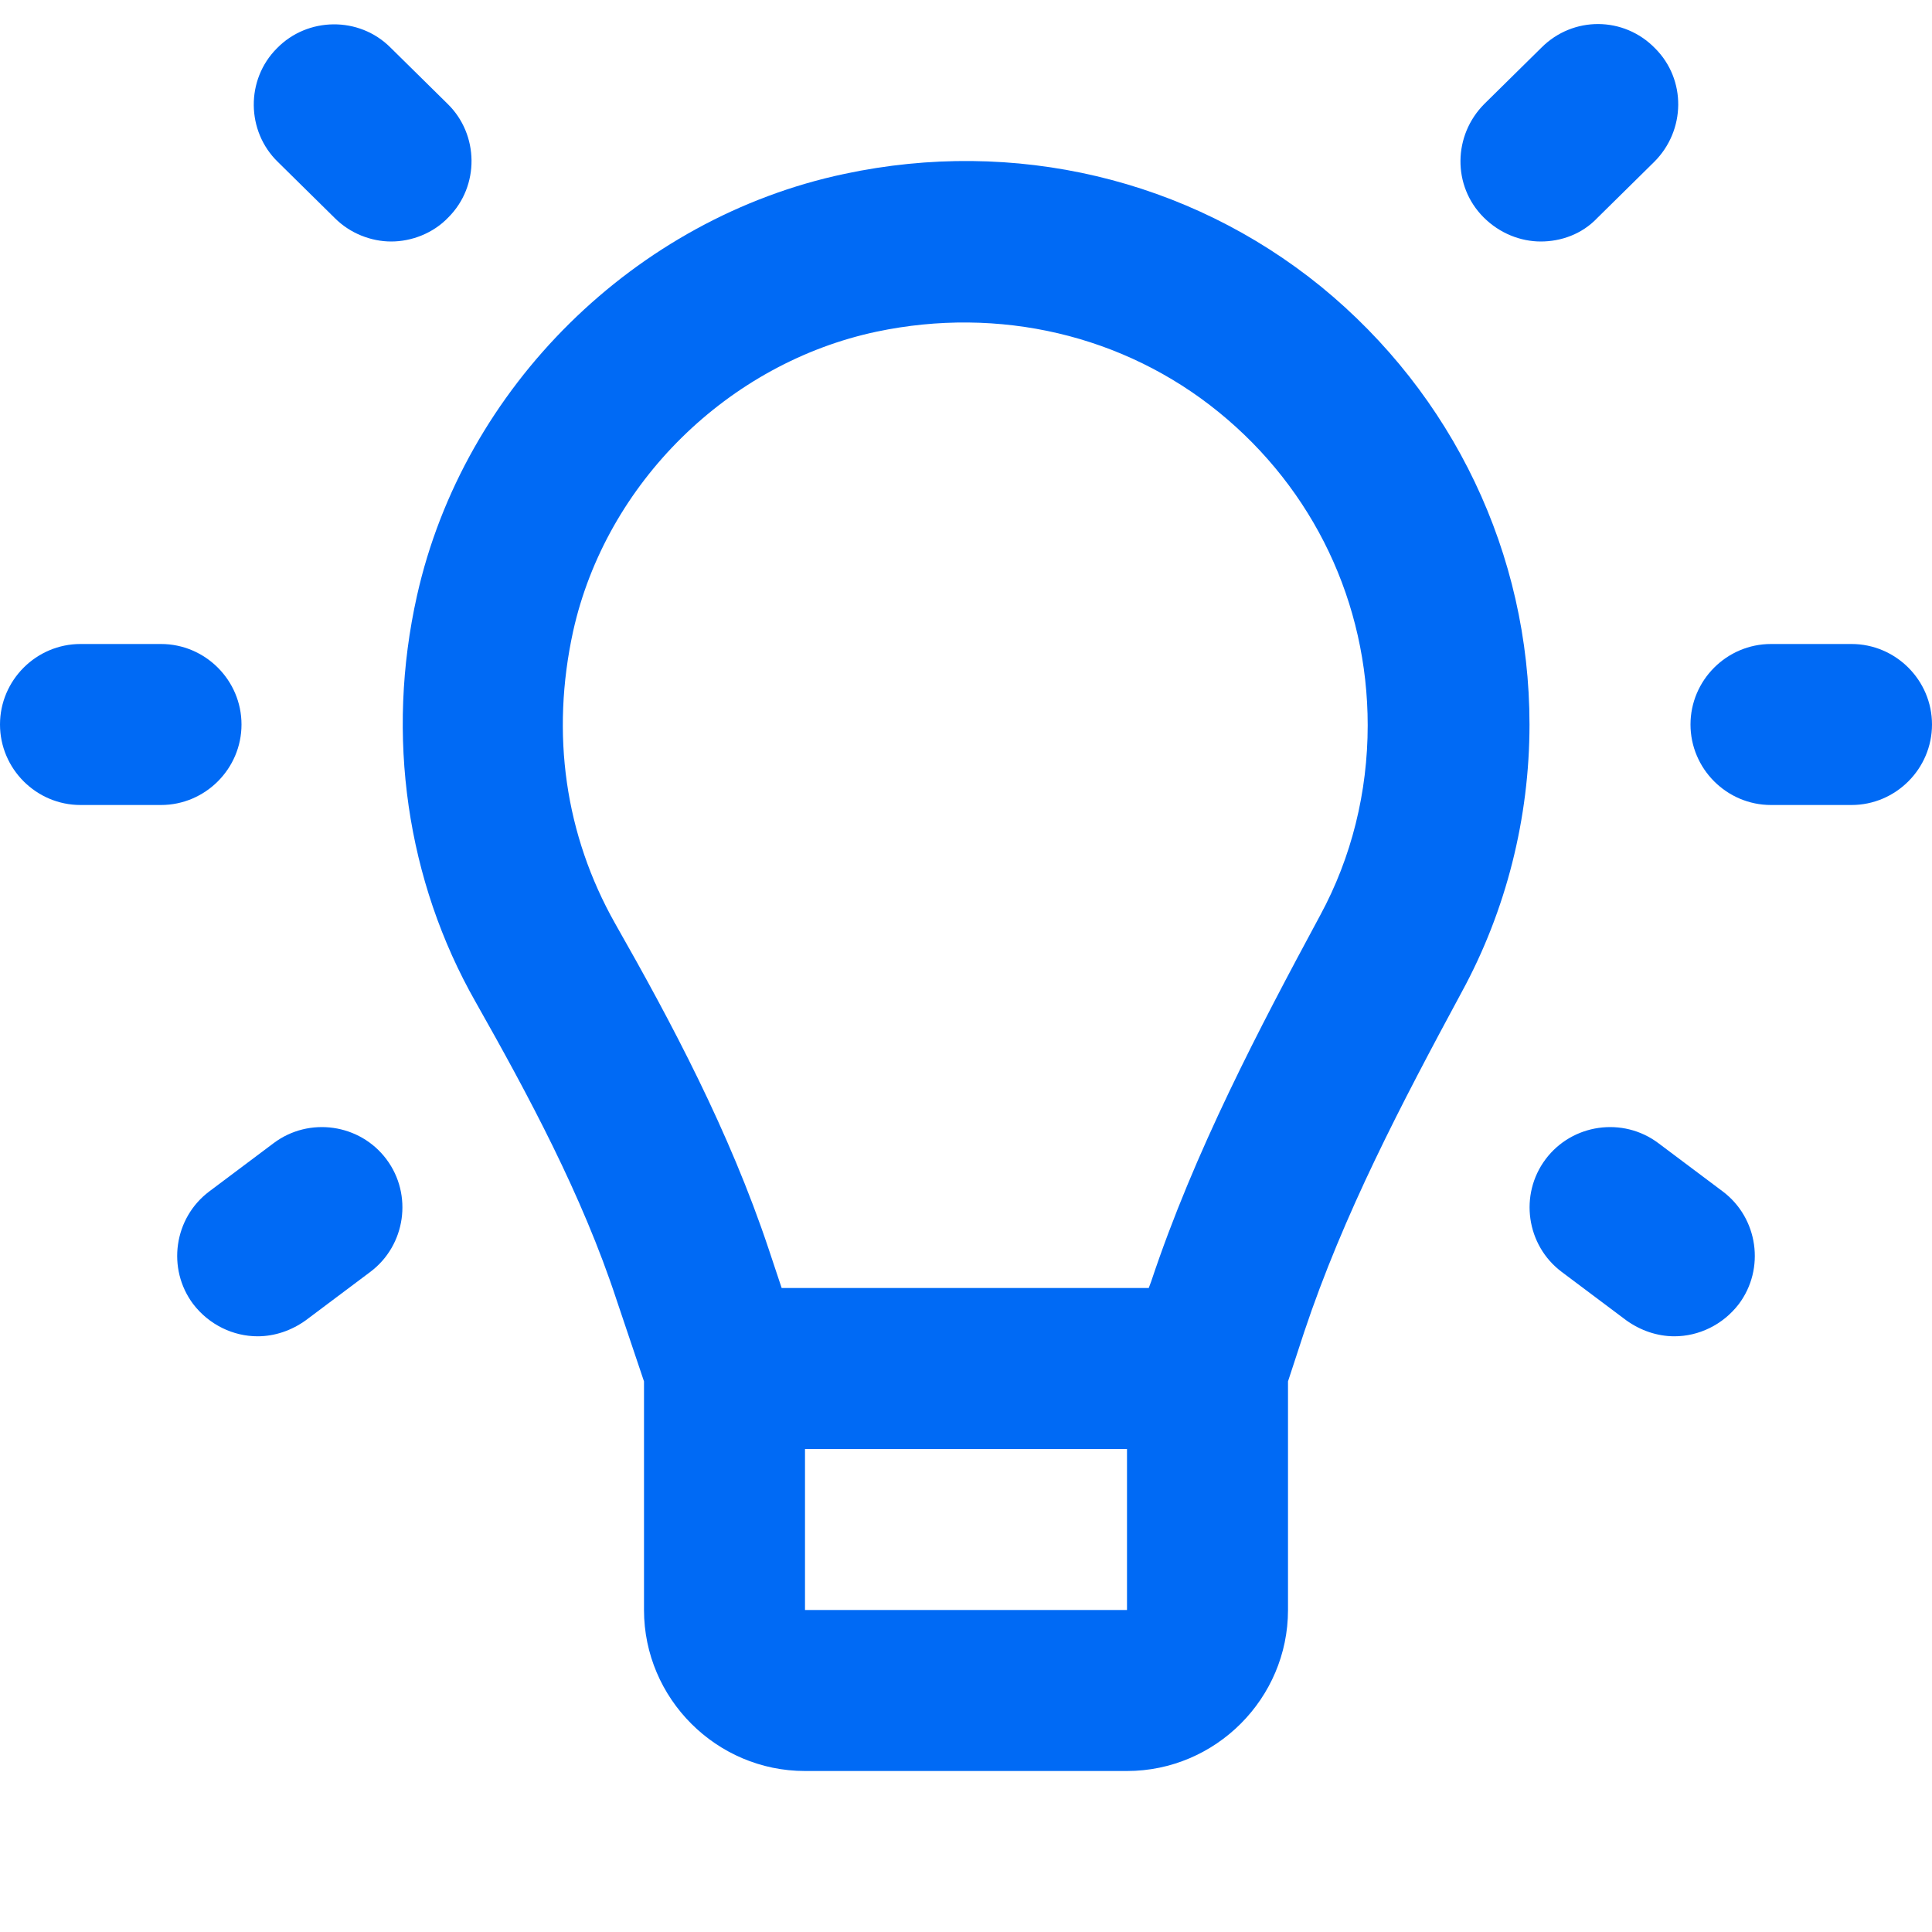
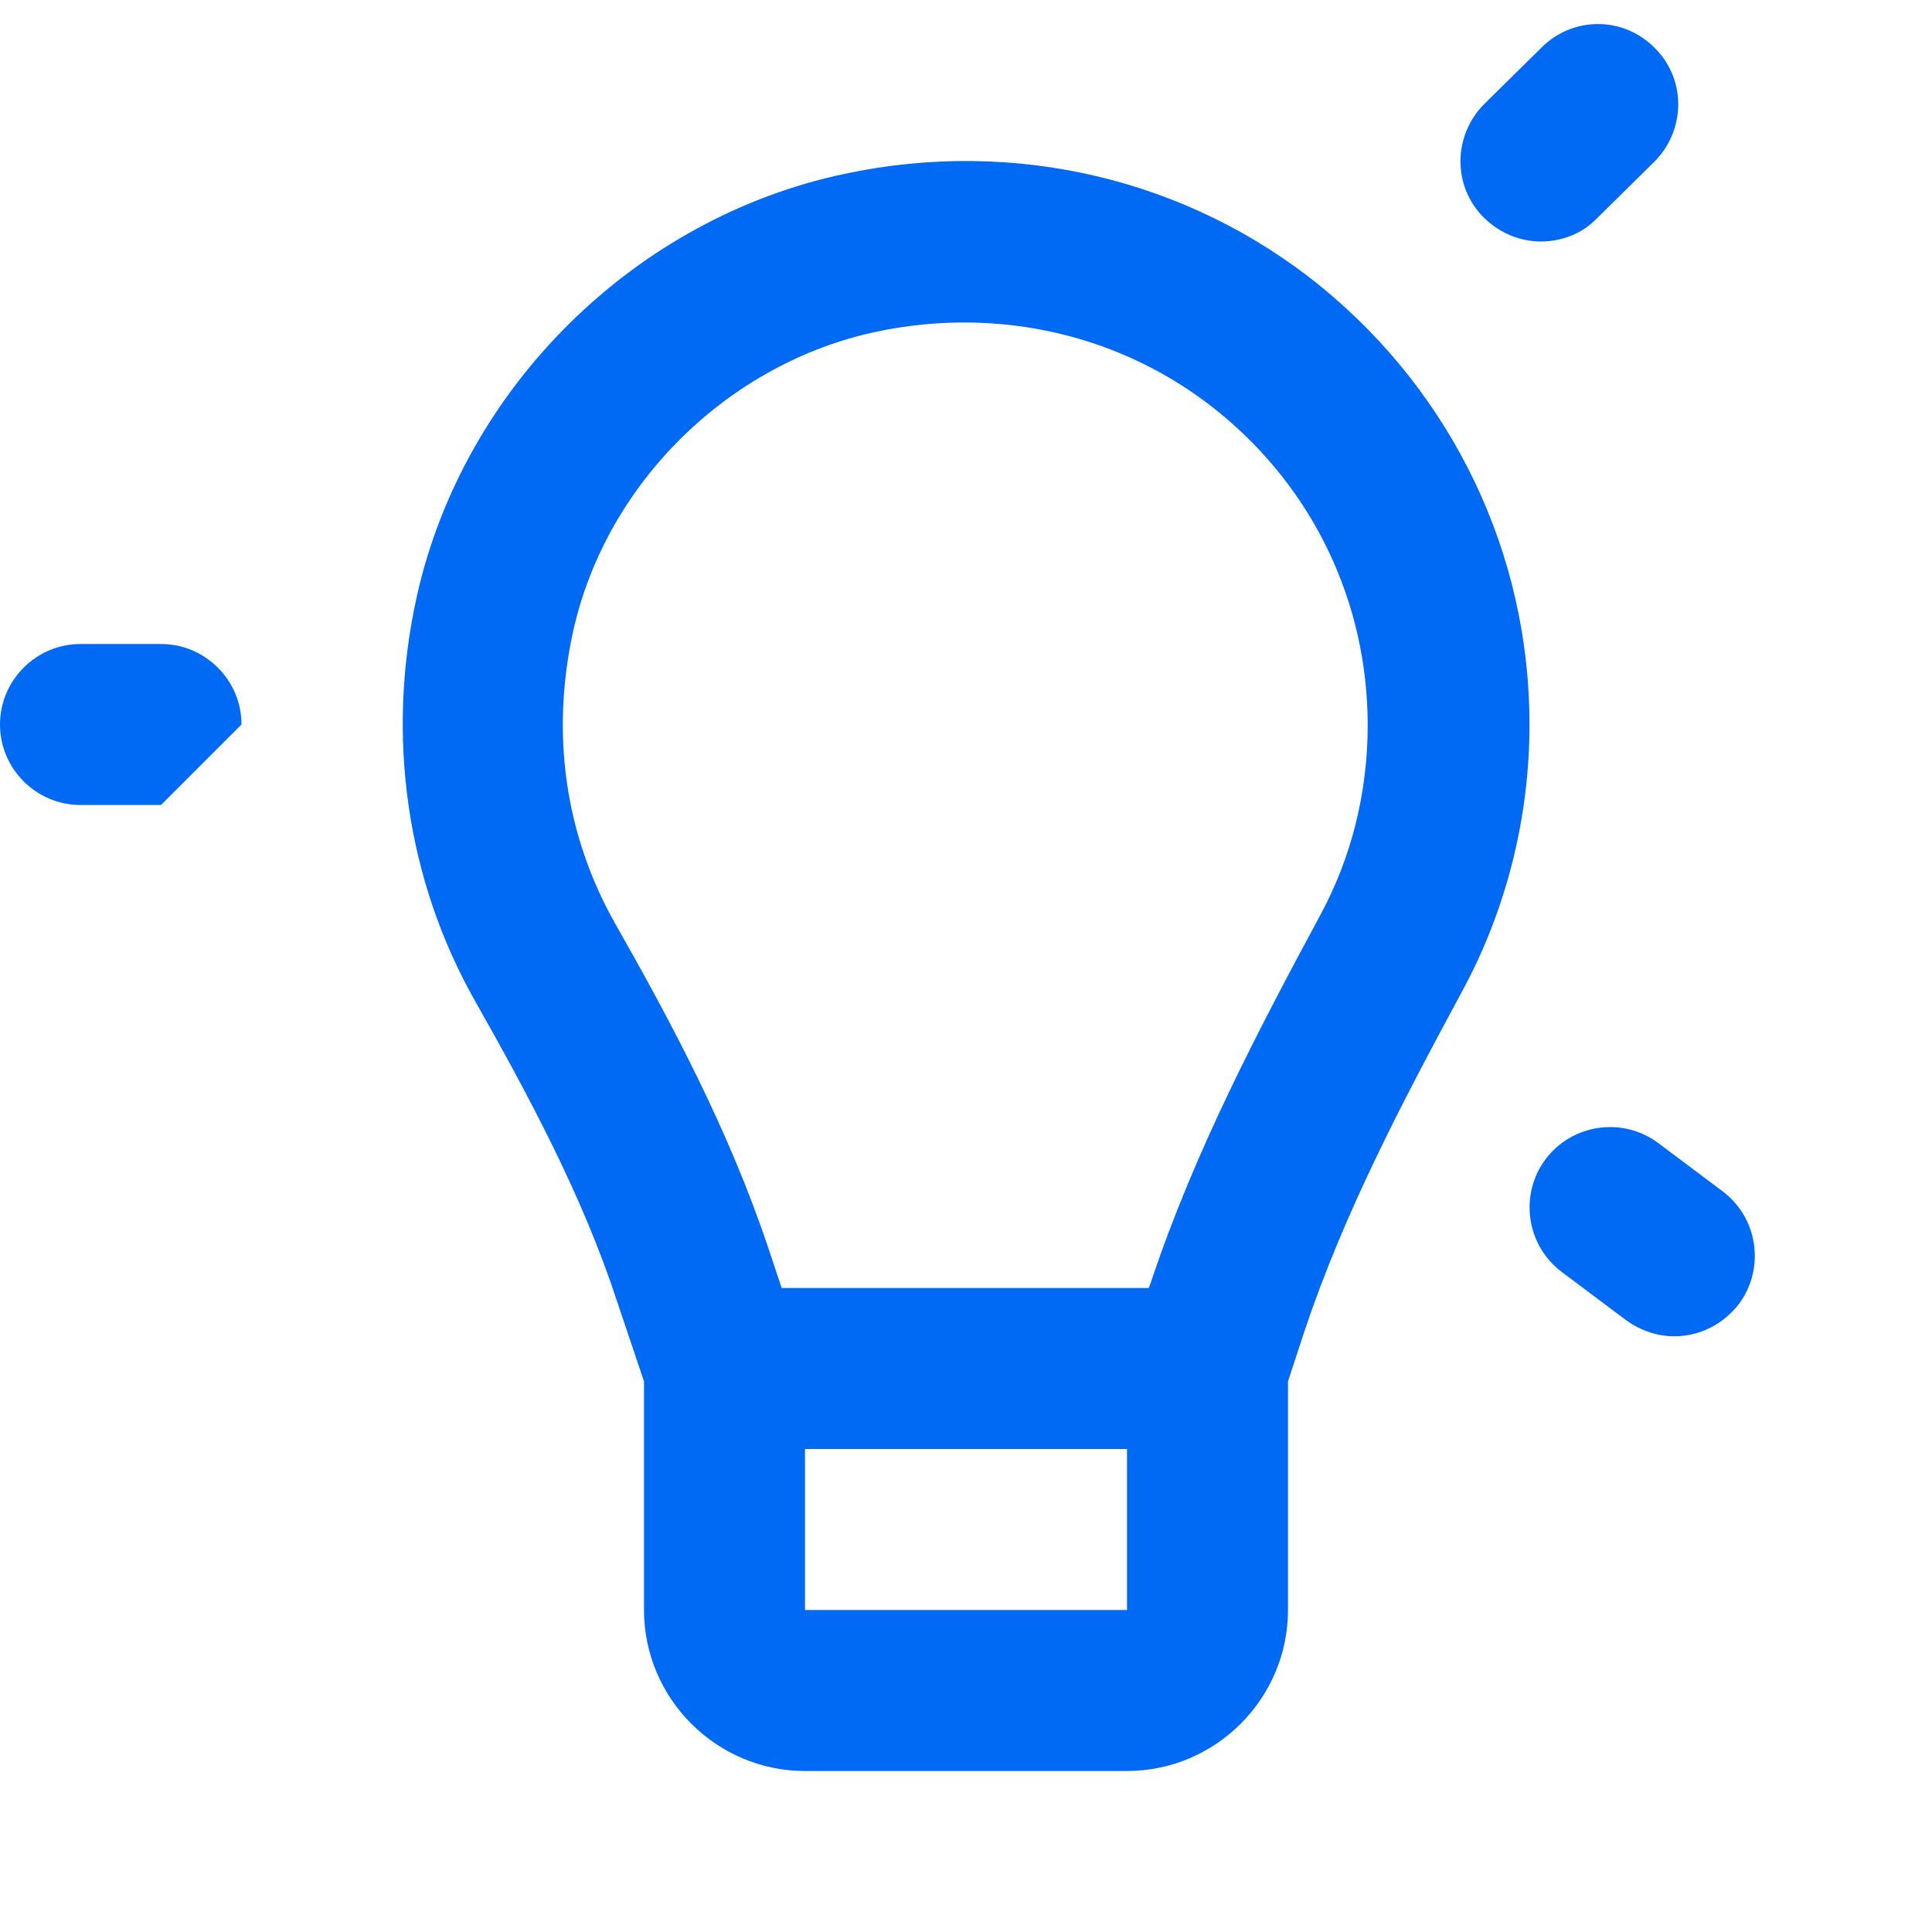
<svg xmlns="http://www.w3.org/2000/svg" width="24" height="24" viewBox="0 0 24 24" fill="none">
  <path d="M16.41 3.56C14.76 2.22 12.6 1.71 10.49 2.16C7.89 2.71 5.76 4.81 5.18 7.4C4.79 9.14 5.05 10.94 5.91 12.45C6.56 13.6 7.23 14.84 7.66 16.15L8 17.16V20C8 21.1 8.9 22 10 22H14C15.1 22 16 21.1 16 20V17.16L16.2 16.55C16.69 15.08 17.41 13.71 18.16 12.32C18.71 11.31 19 10.16 19 9C19 6.88 18.05 4.9 16.41 3.56ZM10 20V18H14V20H10ZM16.4 11.37C15.64 12.78 14.84 14.3 14.3 15.92L14.27 16H9.71L9.55 15.52C9.06 14.05 8.34 12.7 7.64 11.47C7.02 10.37 6.84 9.12 7.12 7.84C7.53 6 9.05 4.51 10.89 4.12C12.41 3.8 13.96 4.16 15.14 5.12C16.32 6.08 16.99 7.49 16.99 9.01C16.99 9.84 16.79 10.65 16.4 11.37Z" fill="#006AF5" />
-   <path d="M23 8H22C21.45 8 21 8.45 21 9C21 9.55 21.45 10 22 10H23C23.55 10 24 9.55 24 9C24 8.45 23.55 8 23 8Z" fill="#006AF5" />
-   <path d="M4.16 2.71C4.35 2.9 4.61 3 4.86 3C5.11 3 5.38 2.9 5.57 2.7C5.96 2.31 5.95 1.67 5.56 1.29L4.85 0.59C4.46 0.2 3.82 0.21 3.44 0.6C3.05 0.99 3.06 1.63 3.45 2.01L4.16 2.71Z" fill="#006AF5" />
-   <path d="M3.4 14.2L2.6 14.8C2.16 15.13 2.07 15.76 2.4 16.2C2.6 16.46 2.9 16.6 3.2 16.6C3.41 16.6 3.62 16.53 3.8 16.4L4.6 15.8C5.04 15.47 5.13 14.84 4.8 14.4C4.47 13.96 3.84 13.87 3.4 14.2Z" fill="#006AF5" />
-   <path d="M3 9C3 8.45 2.55 8 2 8H1C0.45 8 0 8.45 0 9C0 9.55 0.45 10 1 10H2C2.55 10 3 9.55 3 9Z" fill="#006AF5" />
+   <path d="M3 9C3 8.45 2.55 8 2 8H1C0.45 8 0 8.45 0 9C0 9.55 0.45 10 1 10H2Z" fill="#006AF5" />
  <path d="M19.14 3C19.39 3 19.65 2.91 19.84 2.71L20.55 2.01C20.94 1.62 20.95 0.99 20.56 0.6C20.17 0.2 19.54 0.2 19.15 0.59L18.44 1.29C18.05 1.68 18.04 2.31 18.43 2.7C18.63 2.9 18.89 3 19.14 3Z" fill="#006AF5" />
  <path d="M20.6 14.2C20.16 13.87 19.53 13.96 19.2 14.4C18.87 14.84 18.96 15.47 19.4 15.8L20.2 16.4C20.38 16.53 20.59 16.6 20.8 16.6C21.1 16.6 21.4 16.46 21.6 16.2C21.93 15.76 21.84 15.13 21.4 14.8L20.6 14.2Z" fill="#006AF5" />
</svg>